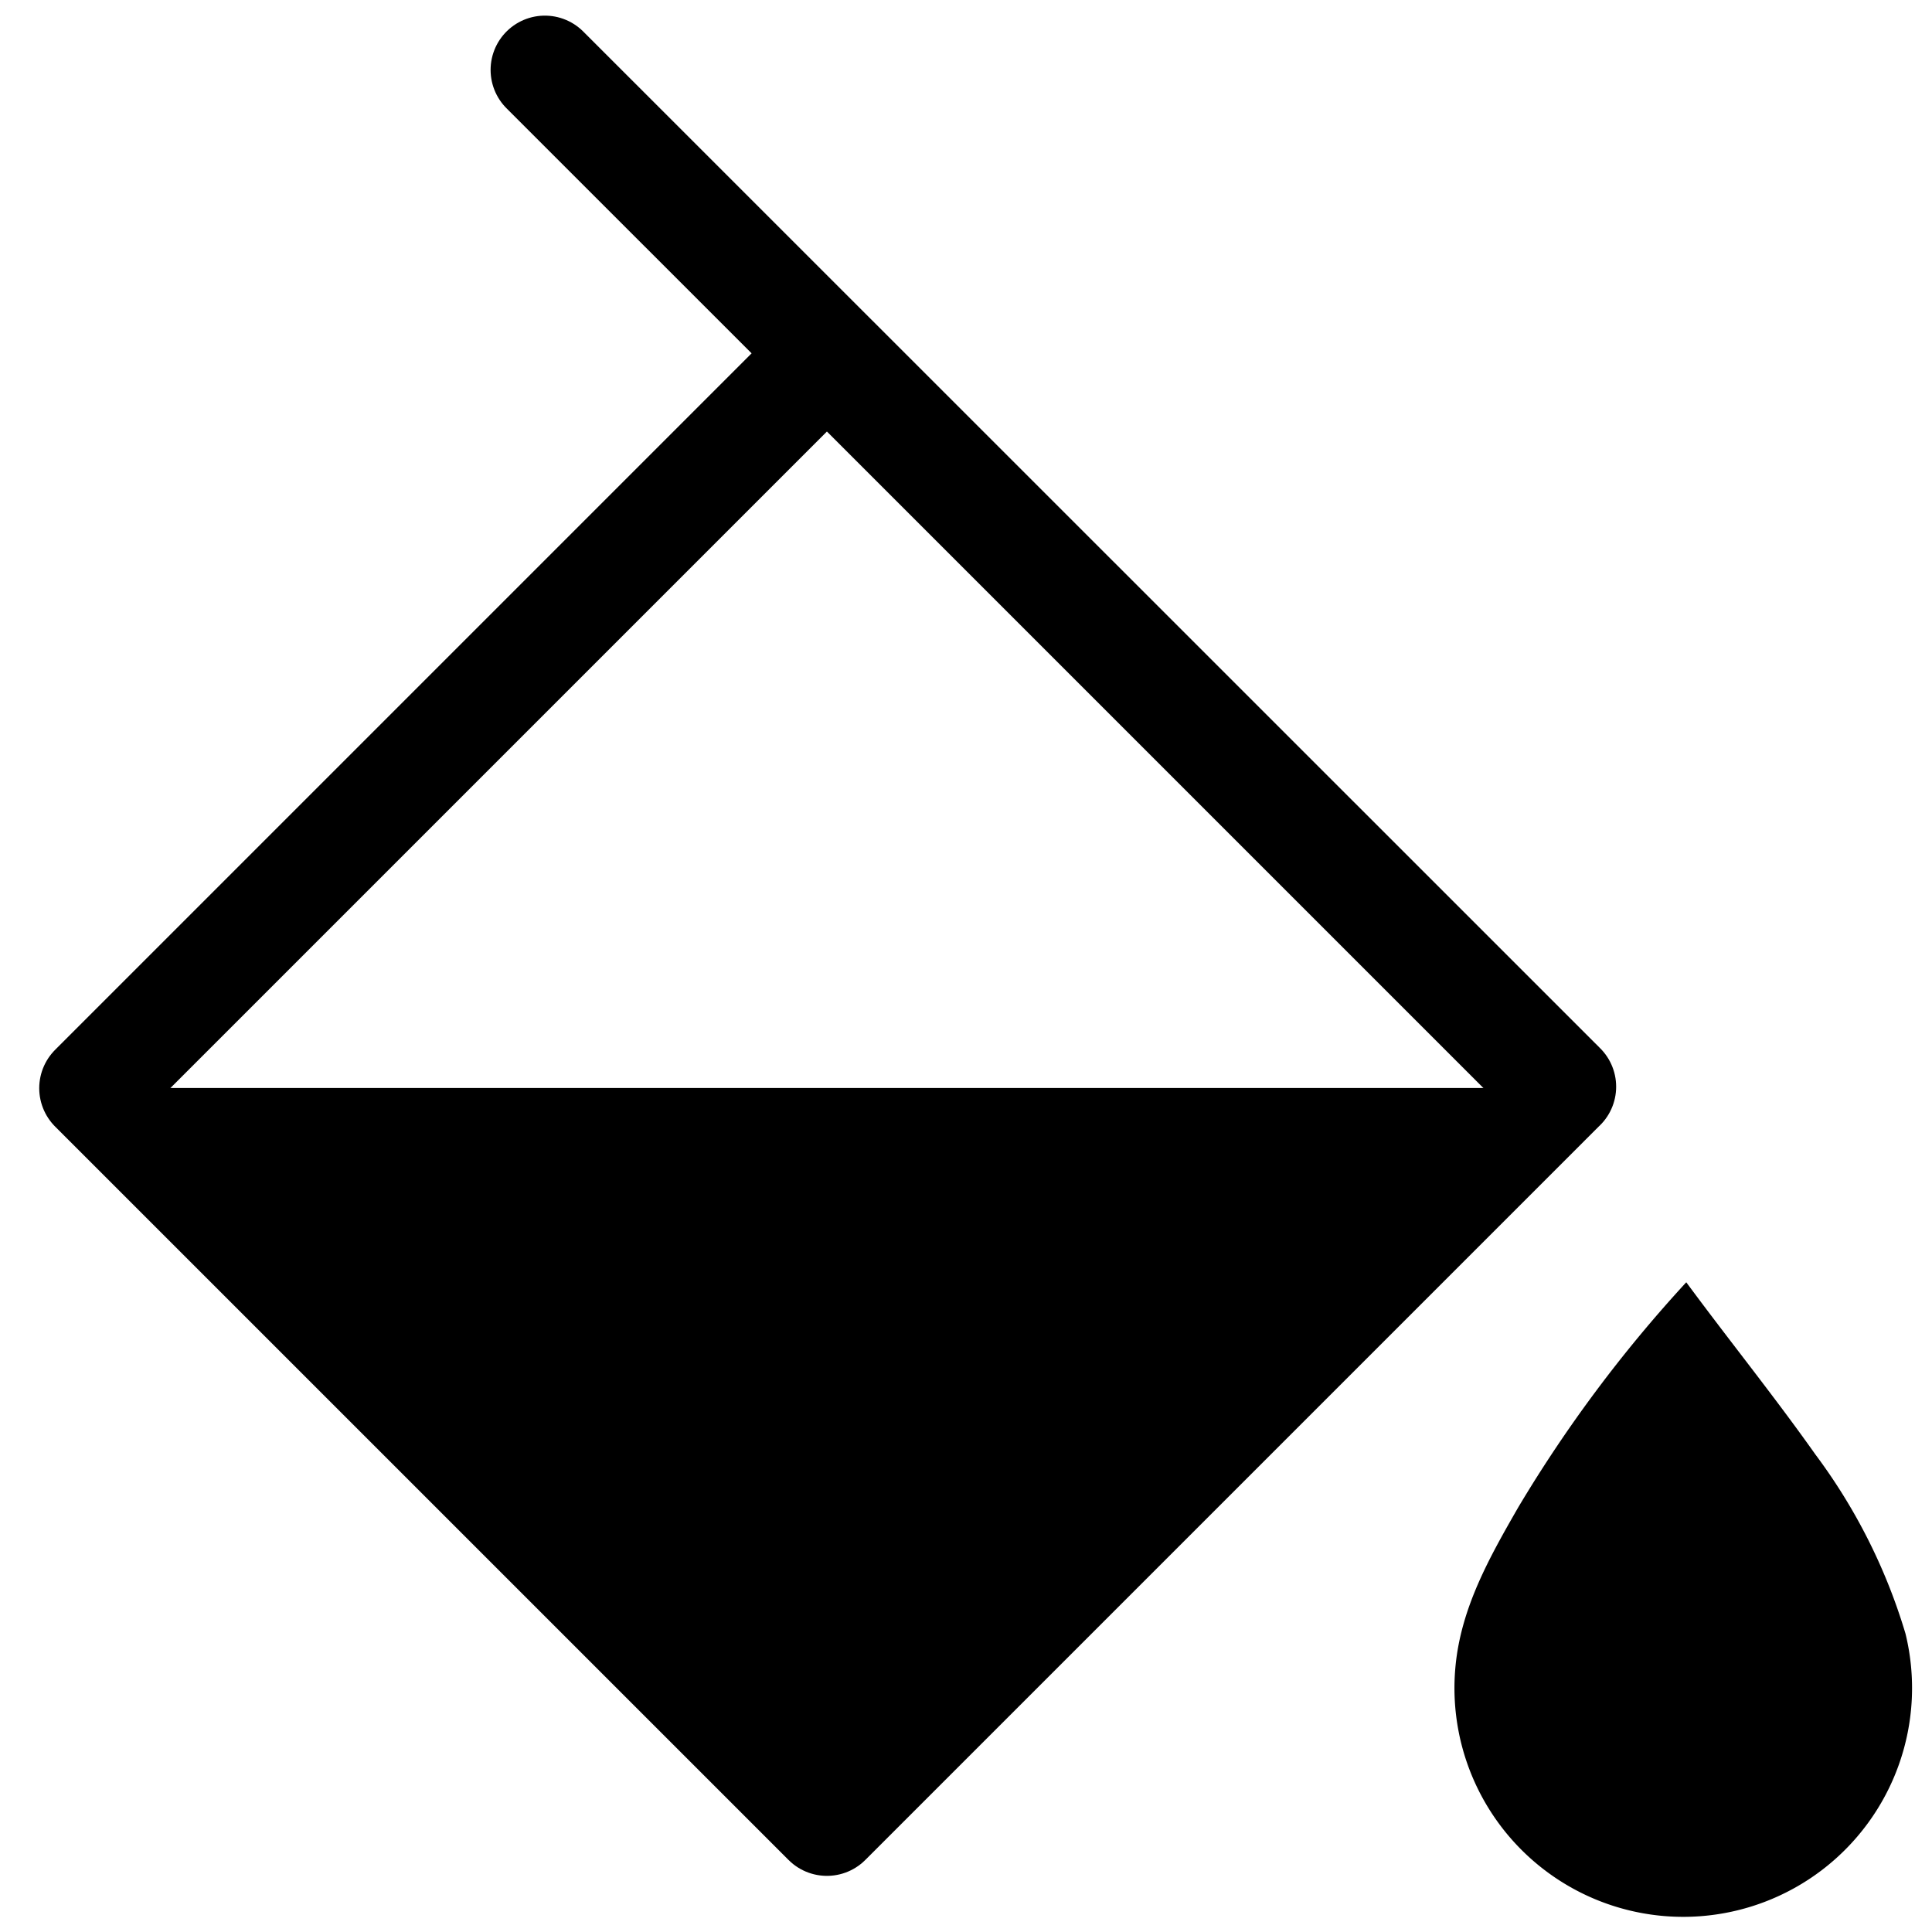
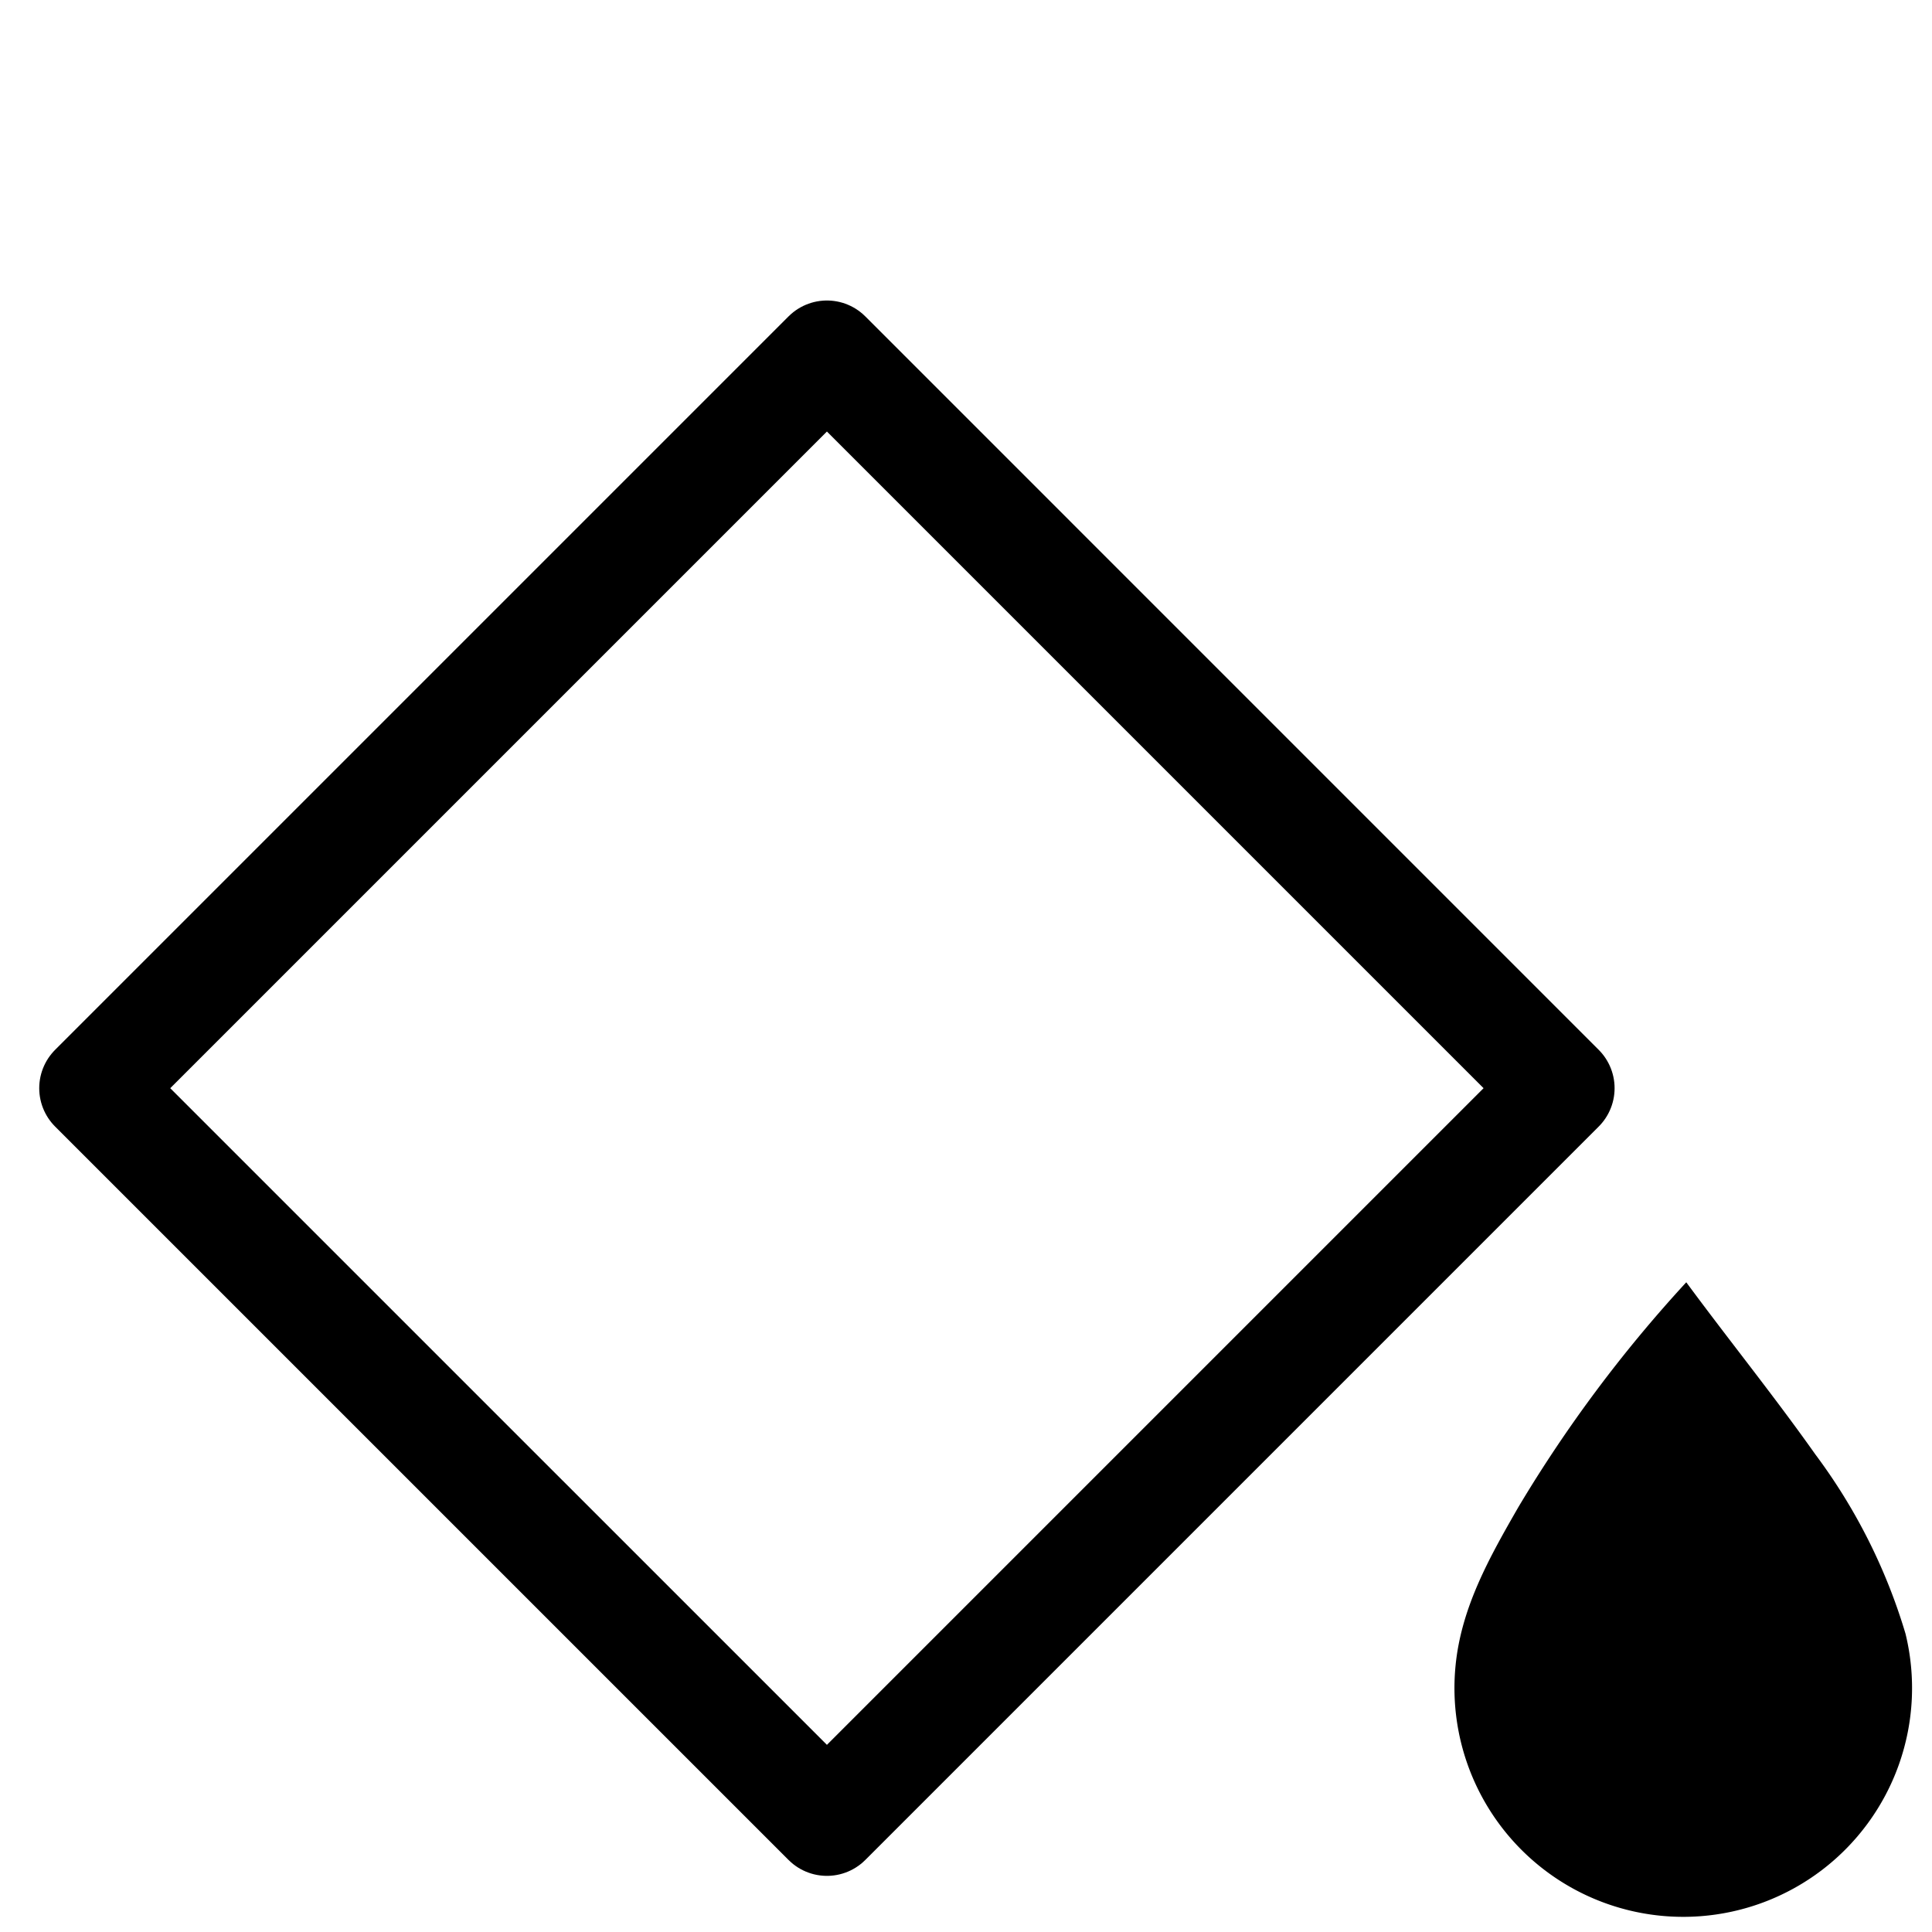
<svg xmlns="http://www.w3.org/2000/svg" width="89" height="89" viewBox="0 0 89 89">
  <g fill="none" fill-rule="evenodd">
    <path d="M77.68 59.07c2 2.71 4.06 5.26 5.94 7.92a26.38 26.38 0 0 1 4.16 8.27 10.54 10.54 0 1 1-20.73 1.49c.26-2.7 1.56-5 2.9-7.33a62.74 62.74 0 0 1 7.73-10.35" fill="#000" fill-rule="nonzero" />
-     <path stroke="#000" stroke-width="5" stroke-linecap="round" stroke-linejoin="round" d="m4.307 50.129 33.786-33.786 33.785 33.786-33.785 33.785zM71.95 50.06 25.1 3.22" />
-     <path fill="#000" fill-rule="nonzero" d="M38.09 83.91 4.31 50.12h67.57z" />
+     <path stroke="#000" stroke-width="5" stroke-linecap="round" stroke-linejoin="round" d="m4.307 50.129 33.786-33.786 33.785 33.786-33.785 33.785z" />
  </g>
</svg>